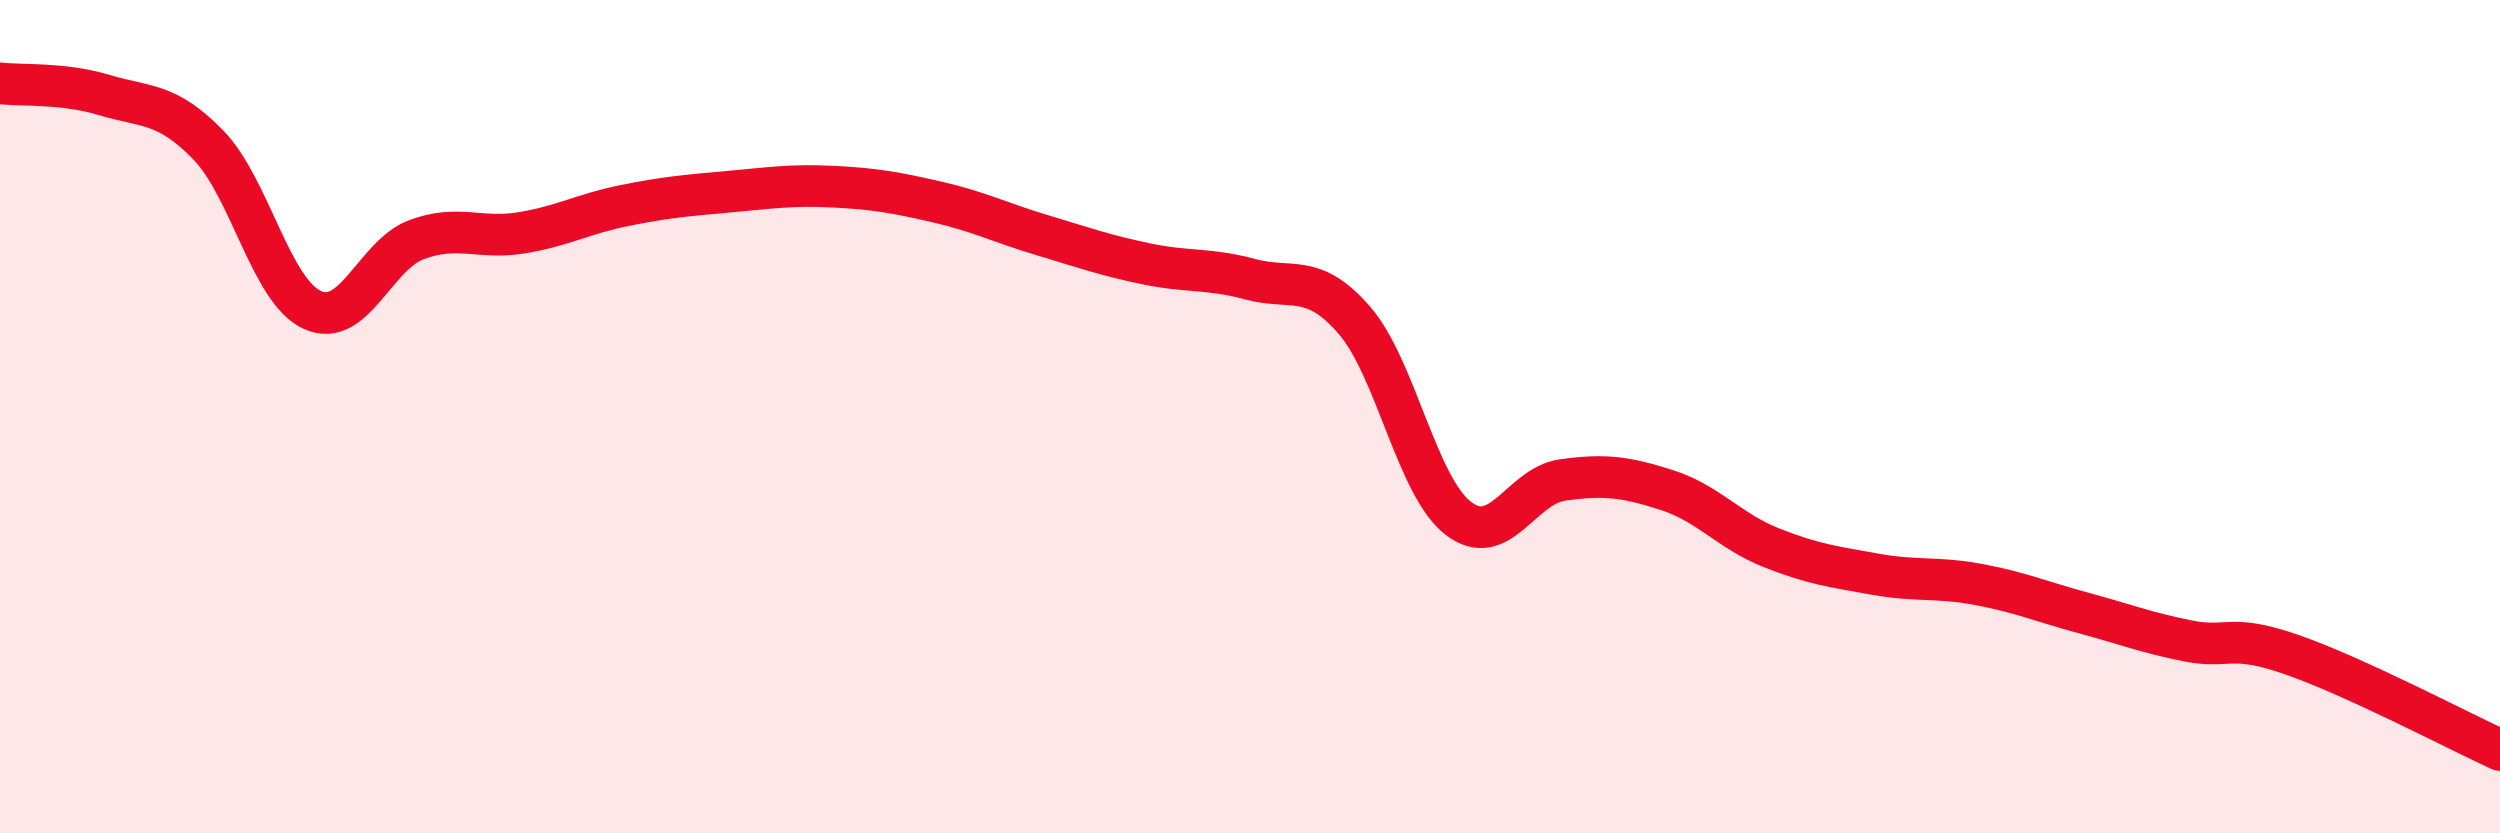
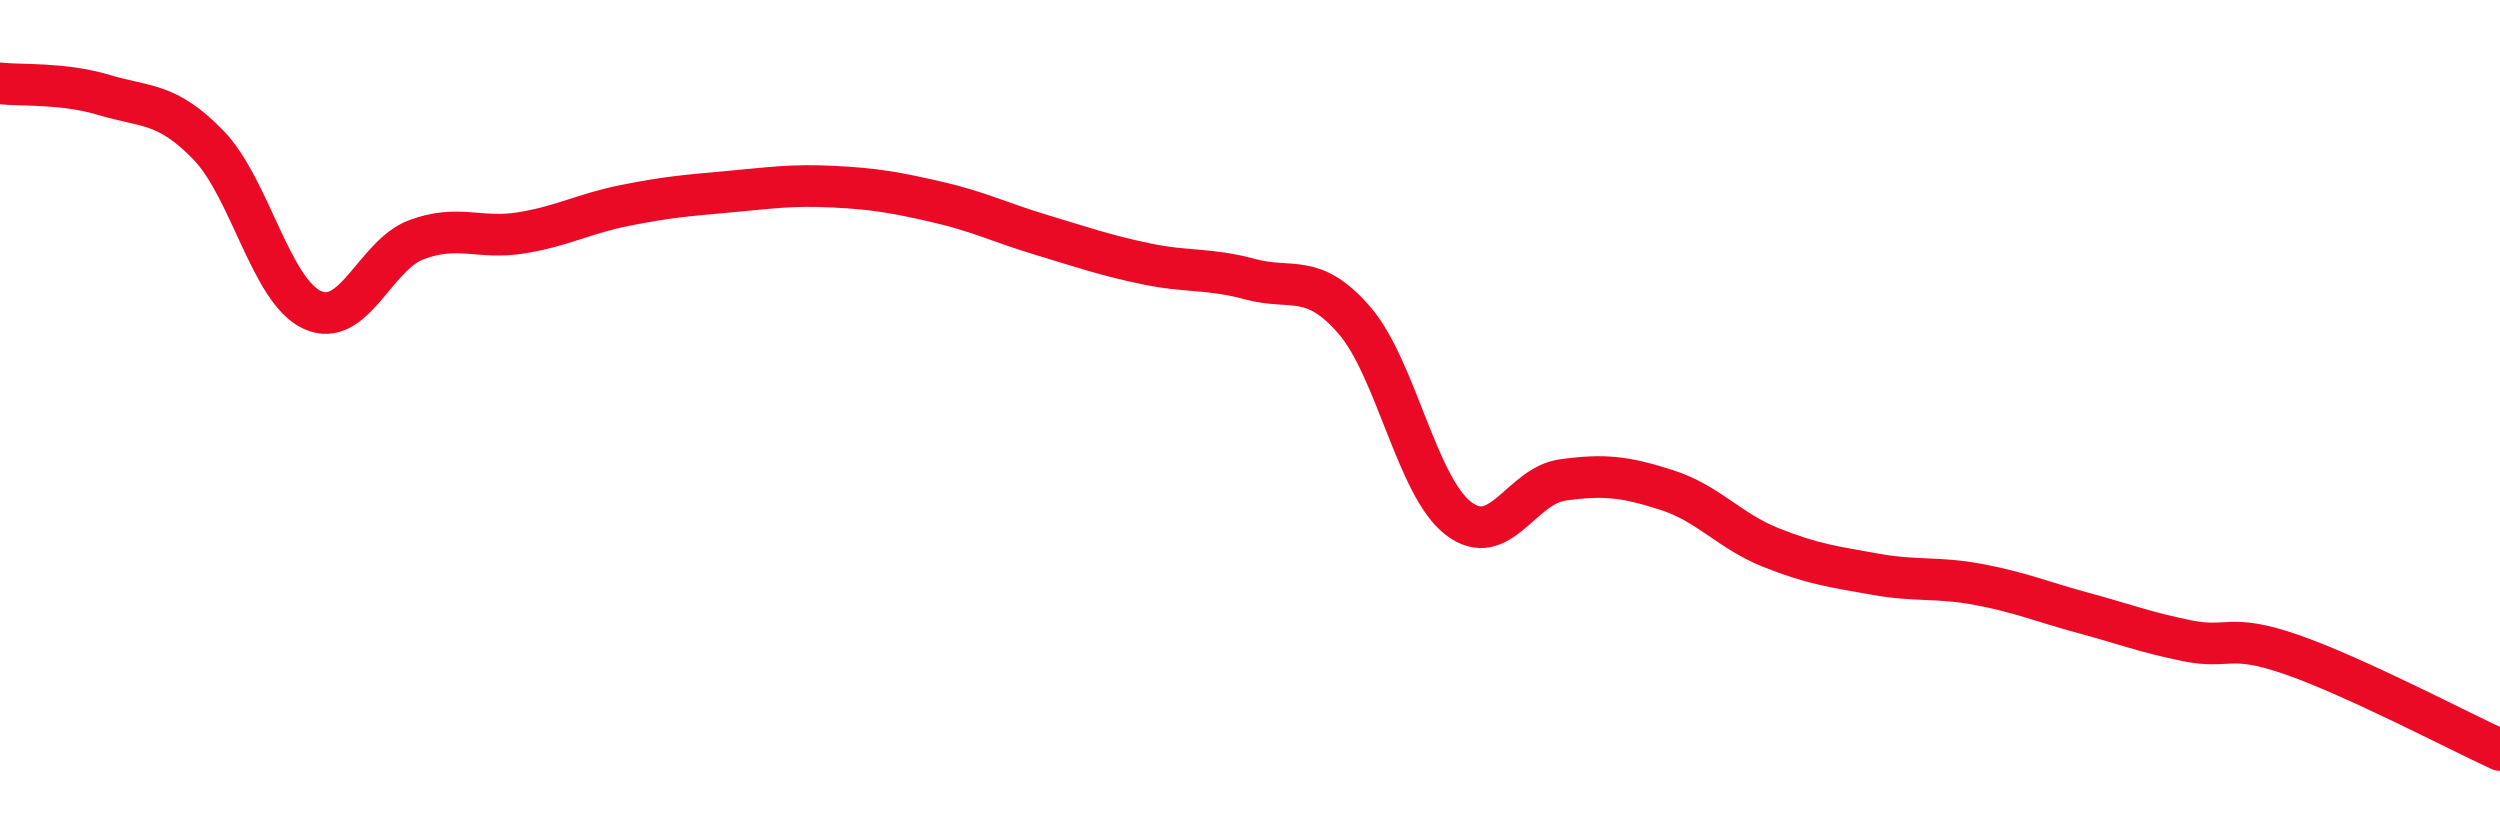
<svg xmlns="http://www.w3.org/2000/svg" width="60" height="20" viewBox="0 0 60 20">
-   <path d="M 0,2 C 0.5,2.06 1.5,1.98 2.5,2.28 C 3.5,2.58 4,2.45 5,3.48 C 6,4.51 6.5,6.99 7.5,7.44 C 8.5,7.89 9,6.12 10,5.75 C 11,5.38 11.5,5.75 12.5,5.59 C 13.5,5.43 14,5.13 15,4.93 C 16,4.73 16.5,4.69 17.5,4.6 C 18.5,4.51 19,4.43 20,4.48 C 21,4.53 21.5,4.62 22.5,4.85 C 23.5,5.08 24,5.34 25,5.64 C 26,5.94 26.5,6.12 27.5,6.33 C 28.5,6.54 29,6.43 30,6.7 C 31,6.97 31.5,6.53 32.5,7.68 C 33.5,8.83 34,11.67 35,12.44 C 36,13.21 36.5,11.66 37.5,11.52 C 38.5,11.38 39,11.44 40,11.76 C 41,12.08 41.5,12.74 42.5,13.14 C 43.5,13.54 44,13.6 45,13.78 C 46,13.96 46.5,13.84 47.5,14.03 C 48.5,14.22 49,14.44 50,14.71 C 51,14.98 51.5,15.18 52.5,15.38 C 53.5,15.58 53.5,15.19 55,15.71 C 56.5,16.23 59,17.54 60,18L60 20L0 20Z" fill="#EB0A25" opacity="0.1" stroke-linecap="round" stroke-linejoin="round" />
  <path d="M 0,2 C 0.5,2.06 1.5,1.98 2.5,2.28 C 3.5,2.58 4,2.45 5,3.48 C 6,4.51 6.5,6.99 7.5,7.44 C 8.5,7.89 9,6.12 10,5.75 C 11,5.38 11.5,5.75 12.5,5.59 C 13.5,5.43 14,5.13 15,4.93 C 16,4.73 16.5,4.69 17.5,4.6 C 18.5,4.51 19,4.43 20,4.48 C 21,4.53 21.5,4.62 22.5,4.85 C 23.5,5.08 24,5.34 25,5.64 C 26,5.94 26.5,6.12 27.5,6.33 C 28.5,6.54 29,6.43 30,6.7 C 31,6.97 31.5,6.53 32.5,7.68 C 33.5,8.83 34,11.67 35,12.44 C 36,13.21 36.5,11.66 37.5,11.52 C 38.5,11.38 39,11.44 40,11.76 C 41,12.08 41.5,12.74 42.5,13.14 C 43.5,13.54 44,13.6 45,13.78 C 46,13.96 46.5,13.84 47.5,14.03 C 48.5,14.22 49,14.44 50,14.71 C 51,14.98 51.5,15.18 52.5,15.38 C 53.5,15.58 53.5,15.19 55,15.71 C 56.5,16.23 59,17.54 60,18" stroke="#EB0A25" stroke-width="1" fill="none" stroke-linecap="round" stroke-linejoin="round" />
</svg>